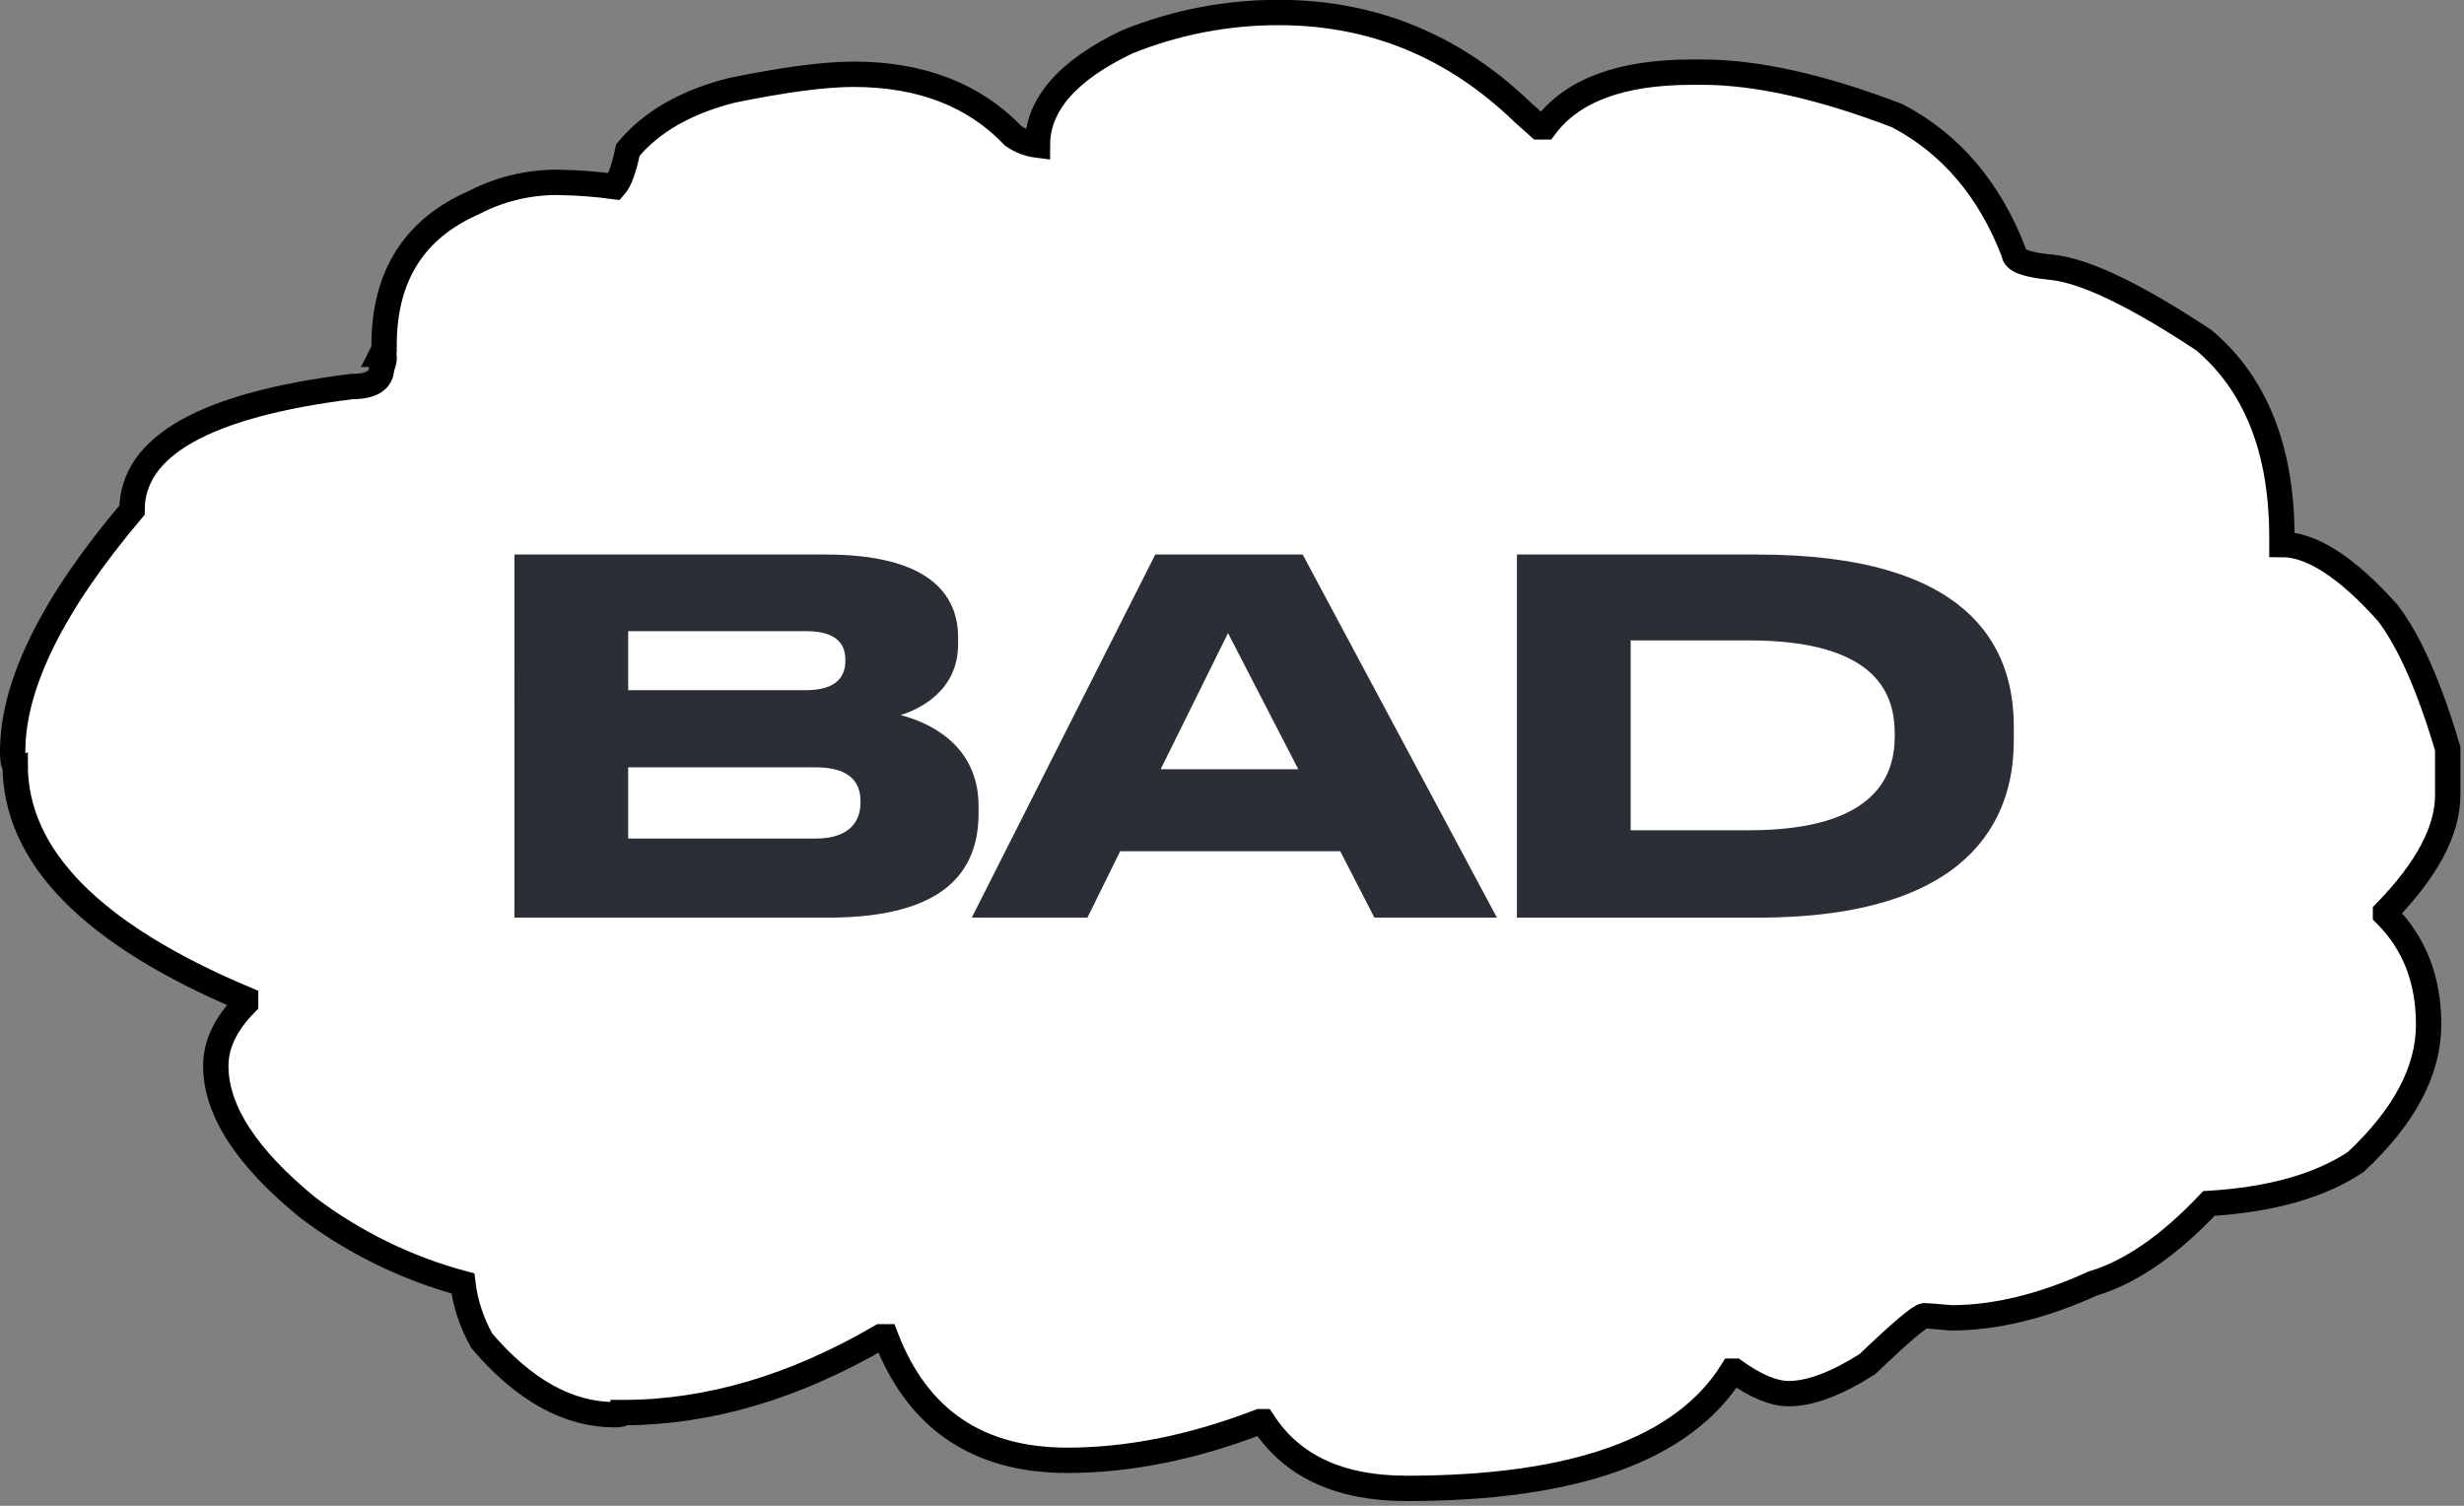
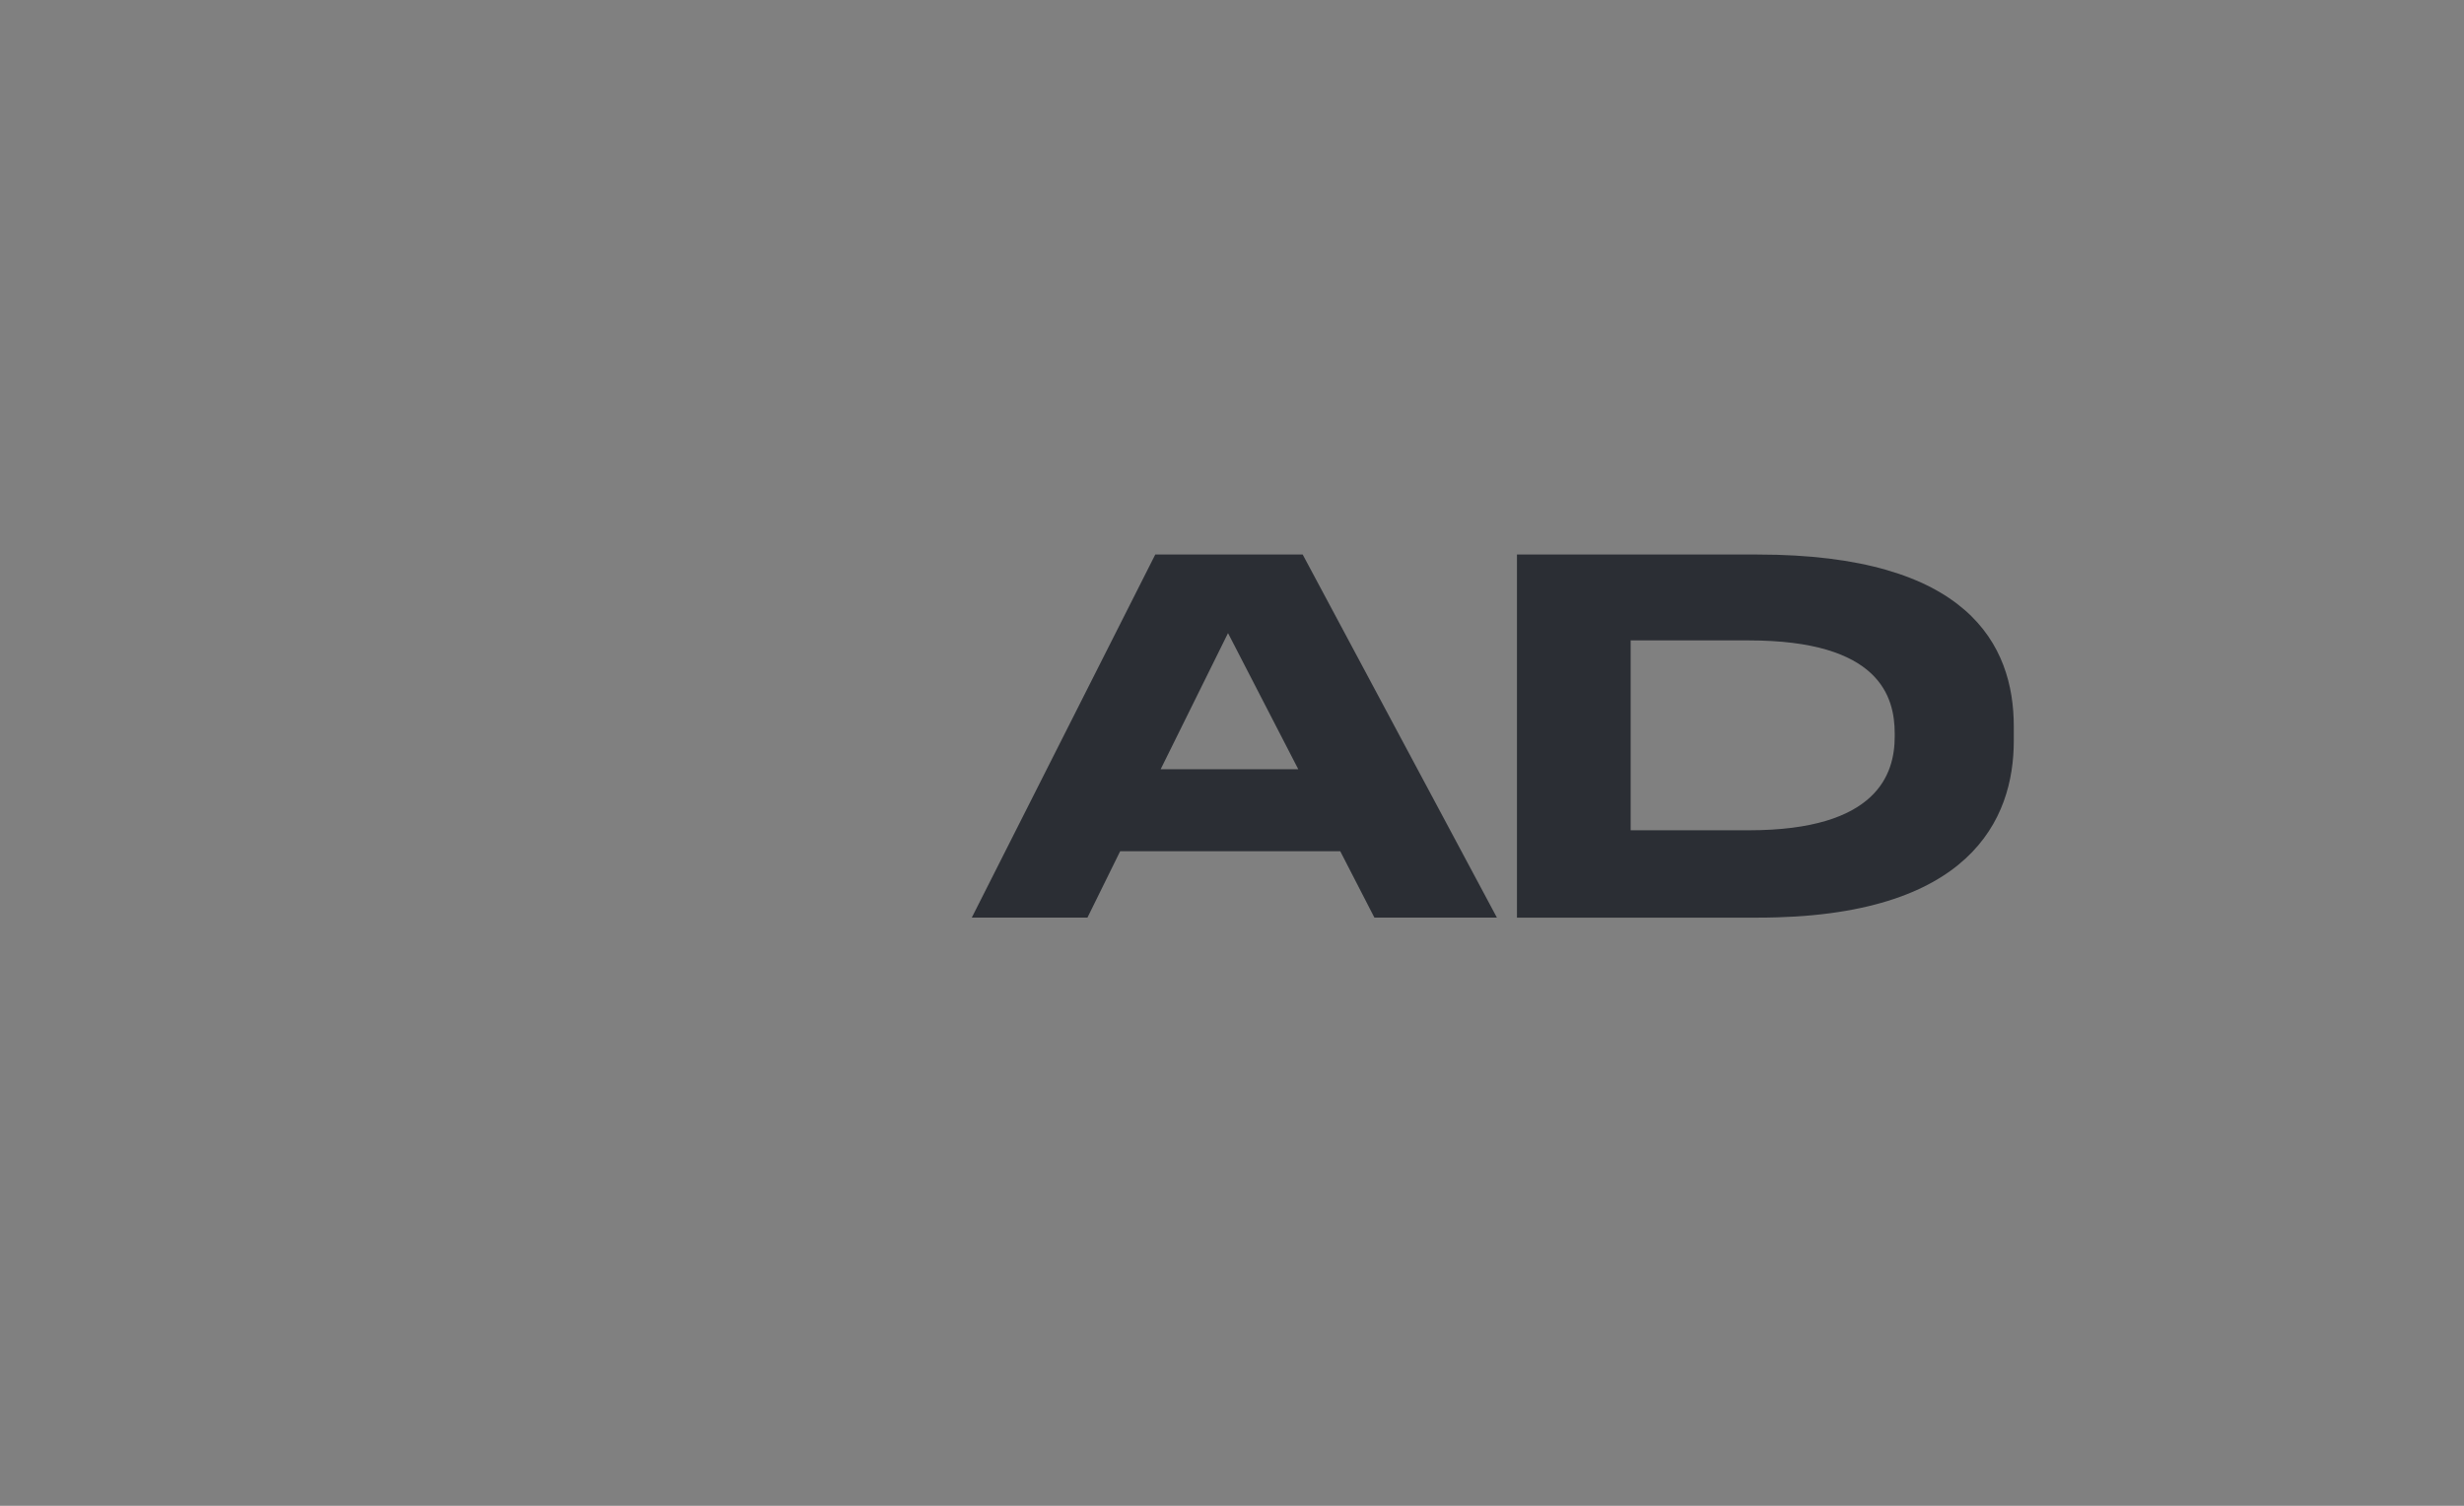
<svg xmlns="http://www.w3.org/2000/svg" width="100%" height="100%" viewBox="0 0 486 297" version="1.1" xml:space="preserve" style="fill-rule:evenodd;clip-rule:evenodd;">
  <rect x="0" y="0" width="486" height="297" fill="#808080" stroke="none" />
  <g id="Groupe_551" transform="matrix(1,0,0,1,-1206.78,-17949.6)">
    <g transform="matrix(1,0,0,1,1209.28,17986.8)">
      <g id="Groupe_62">
-         <path id="Tracé_54" d="M0,111.026C0,112.776 0.164,113.657 0.491,113.657C0.491,131.741 15.644,147.152 45.951,159.889L45.951,160.72C42.027,164.686 40.064,168.792 40.063,173.038C40.063,181.805 46.115,191.125 58.219,200.997C67.359,207.895 77.742,212.971 88.8,215.947C89.29,219.942 90.568,223.801 92.56,227.299C100.845,236.986 109.566,241.83 118.723,241.833C119.814,241.833 120.36,241.695 120.36,241.418C137.151,241.418 154.104,236.435 171.217,226.469L172.199,226.469C178.414,242.711 190.352,250.832 208.011,250.832C220.115,250.832 232.761,248.294 245.95,243.219L246.605,243.219C252.272,251.982 261.702,256.365 274.896,256.368C308.147,256.368 329.569,248.663 339.162,233.252L339.653,233.252C343.796,236.203 347.339,237.679 350.284,237.68C354.535,237.68 359.713,235.742 365.817,231.867C372.469,225.5 376.231,222.316 377.102,222.315C377.539,222.315 379.283,222.454 382.335,222.731C391.056,222.731 400.378,220.47 410.299,215.949C417.71,213.737 425.342,208.477 433.193,200.169C445.398,199.429 455.045,196.706 462.135,192C471.725,183.048 476.521,174.005 476.522,164.872C476.522,156.013 473.689,148.769 468.022,143.141L468.022,142.726C476.201,134.326 480.29,126.621 480.289,119.61L480.289,110.473C476.689,98.294 472.764,89.388 468.513,83.756C460.446,74.712 453.47,70.191 447.583,70.192L447.583,68.806C447.583,51.553 442.459,38.589 432.21,29.914C418.692,20.962 408.663,16.162 402.123,15.514C397.217,15.057 394.763,14.135 394.762,12.748C389.962,0.199 382.276,-8.845 371.705,-14.385C356.772,-20.105 343.962,-22.966 333.275,-22.968L331.151,-22.968C317.196,-22.968 307.548,-19.368 302.205,-12.168L301.059,-12.168L297.953,-14.934C284.326,-28.134 268.245,-34.734 249.71,-34.734C239.453,-34.752 229.29,-32.778 219.786,-28.921C208.009,-23.289 202.123,-16.505 202.126,-8.57C200.425,-8.785 198.799,-9.402 197.384,-10.37C189.641,-18.491 179.119,-22.552 165.82,-22.553C160.153,-22.553 152.14,-21.491 141.78,-19.368C132.734,-17.056 125.92,-13.133 121.339,-7.6C120.58,-3.909 119.707,-1.509 118.72,-0.4C114.98,-0.903 111.213,-1.18 107.439,-1.231L106.948,-1.231C101.365,-1.171 95.873,0.203 90.92,2.781C79.148,7.952 73.261,17.318 73.26,30.881L73.26,31.708L72.769,32.677L73.26,32.677C73.368,33.583 73.197,34.502 72.769,35.308C72.769,37.797 70.808,39.042 66.885,39.043C37.994,42.643 23.548,50.764 23.548,63.406C7.849,81.958 0,97.831 0,111.026Z" style="fill:white;fill-rule:nonzero;stroke:black;stroke-width:5px;" />
-       </g>
+         </g>
    </g>
    <g id="Groupe_478" transform="matrix(1,0,0,1,1285.64,18033)">
      <g transform="matrix(1,0,0,1,27.956,35.972)">
        <g id="Groupe_475">
-           <path id="Tracé_478" d="M17.084,31.972L17.084,46.027L54.05,46.027C61.462,46.027 62.905,41.889 62.905,38.997L62.905,38.615C62.905,35.535 61.461,31.971 54.05,31.971L17.084,31.972ZM17.084,5.116L17.084,16.762L52.123,16.762C58.38,16.762 59.923,13.875 59.923,10.987L59.923,10.794C59.923,7.81 58.383,5.116 52.123,5.116L17.084,5.116ZM-5.344,-10L55.976,-10C76.478,-10 82.16,-2.107 82.16,6.367L82.16,7.714C82.16,17.052 74.266,20.614 70.799,21.673C75.705,22.924 86.199,27.062 86.199,39.673L86.199,41.02C86.199,52.284 79.748,61.62 56.548,61.62L-5.352,61.62L-5.344,-10Z" style="fill:rgb(43,46,52);fill-rule:nonzero;" />
-         </g>
+           </g>
      </g>
      <g transform="matrix(1,0,0,1,124.855,29.666)">
        <g id="Groupe_476">
          <path id="Tracé_479" d="M38.5,11.806L25.213,38.662L52.359,38.662L38.5,11.806ZM60.638,54.836L17.223,54.836L10.772,67.926L-12.042,67.926L24.152,-3.693L53.227,-3.693L91.536,67.926L67.375,67.926L60.638,54.836Z" style="fill:rgb(43,46,52);fill-rule:nonzero;" />
        </g>
      </g>
      <g transform="matrix(1,0,0,1,225.688,38.935)">
        <g id="Groupe_477">
          <path id="Tracé_480" d="M17.084,41.428L40.384,41.428C65.796,41.428 69.166,30.264 69.166,22.945L69.166,22.37C69.166,15.051 66.182,3.979 40.384,3.979L17.084,3.979L17.084,41.428ZM-5.344,-12.959L42.114,-12.959C83.6,-12.959 92.652,4.848 92.652,20.926L92.652,23.813C92.652,39.213 84.082,58.659 42.206,58.659L-5.344,58.659L-5.344,-12.959Z" style="fill:rgb(43,46,52);fill-rule:nonzero;" />
        </g>
      </g>
    </g>
  </g>
</svg>